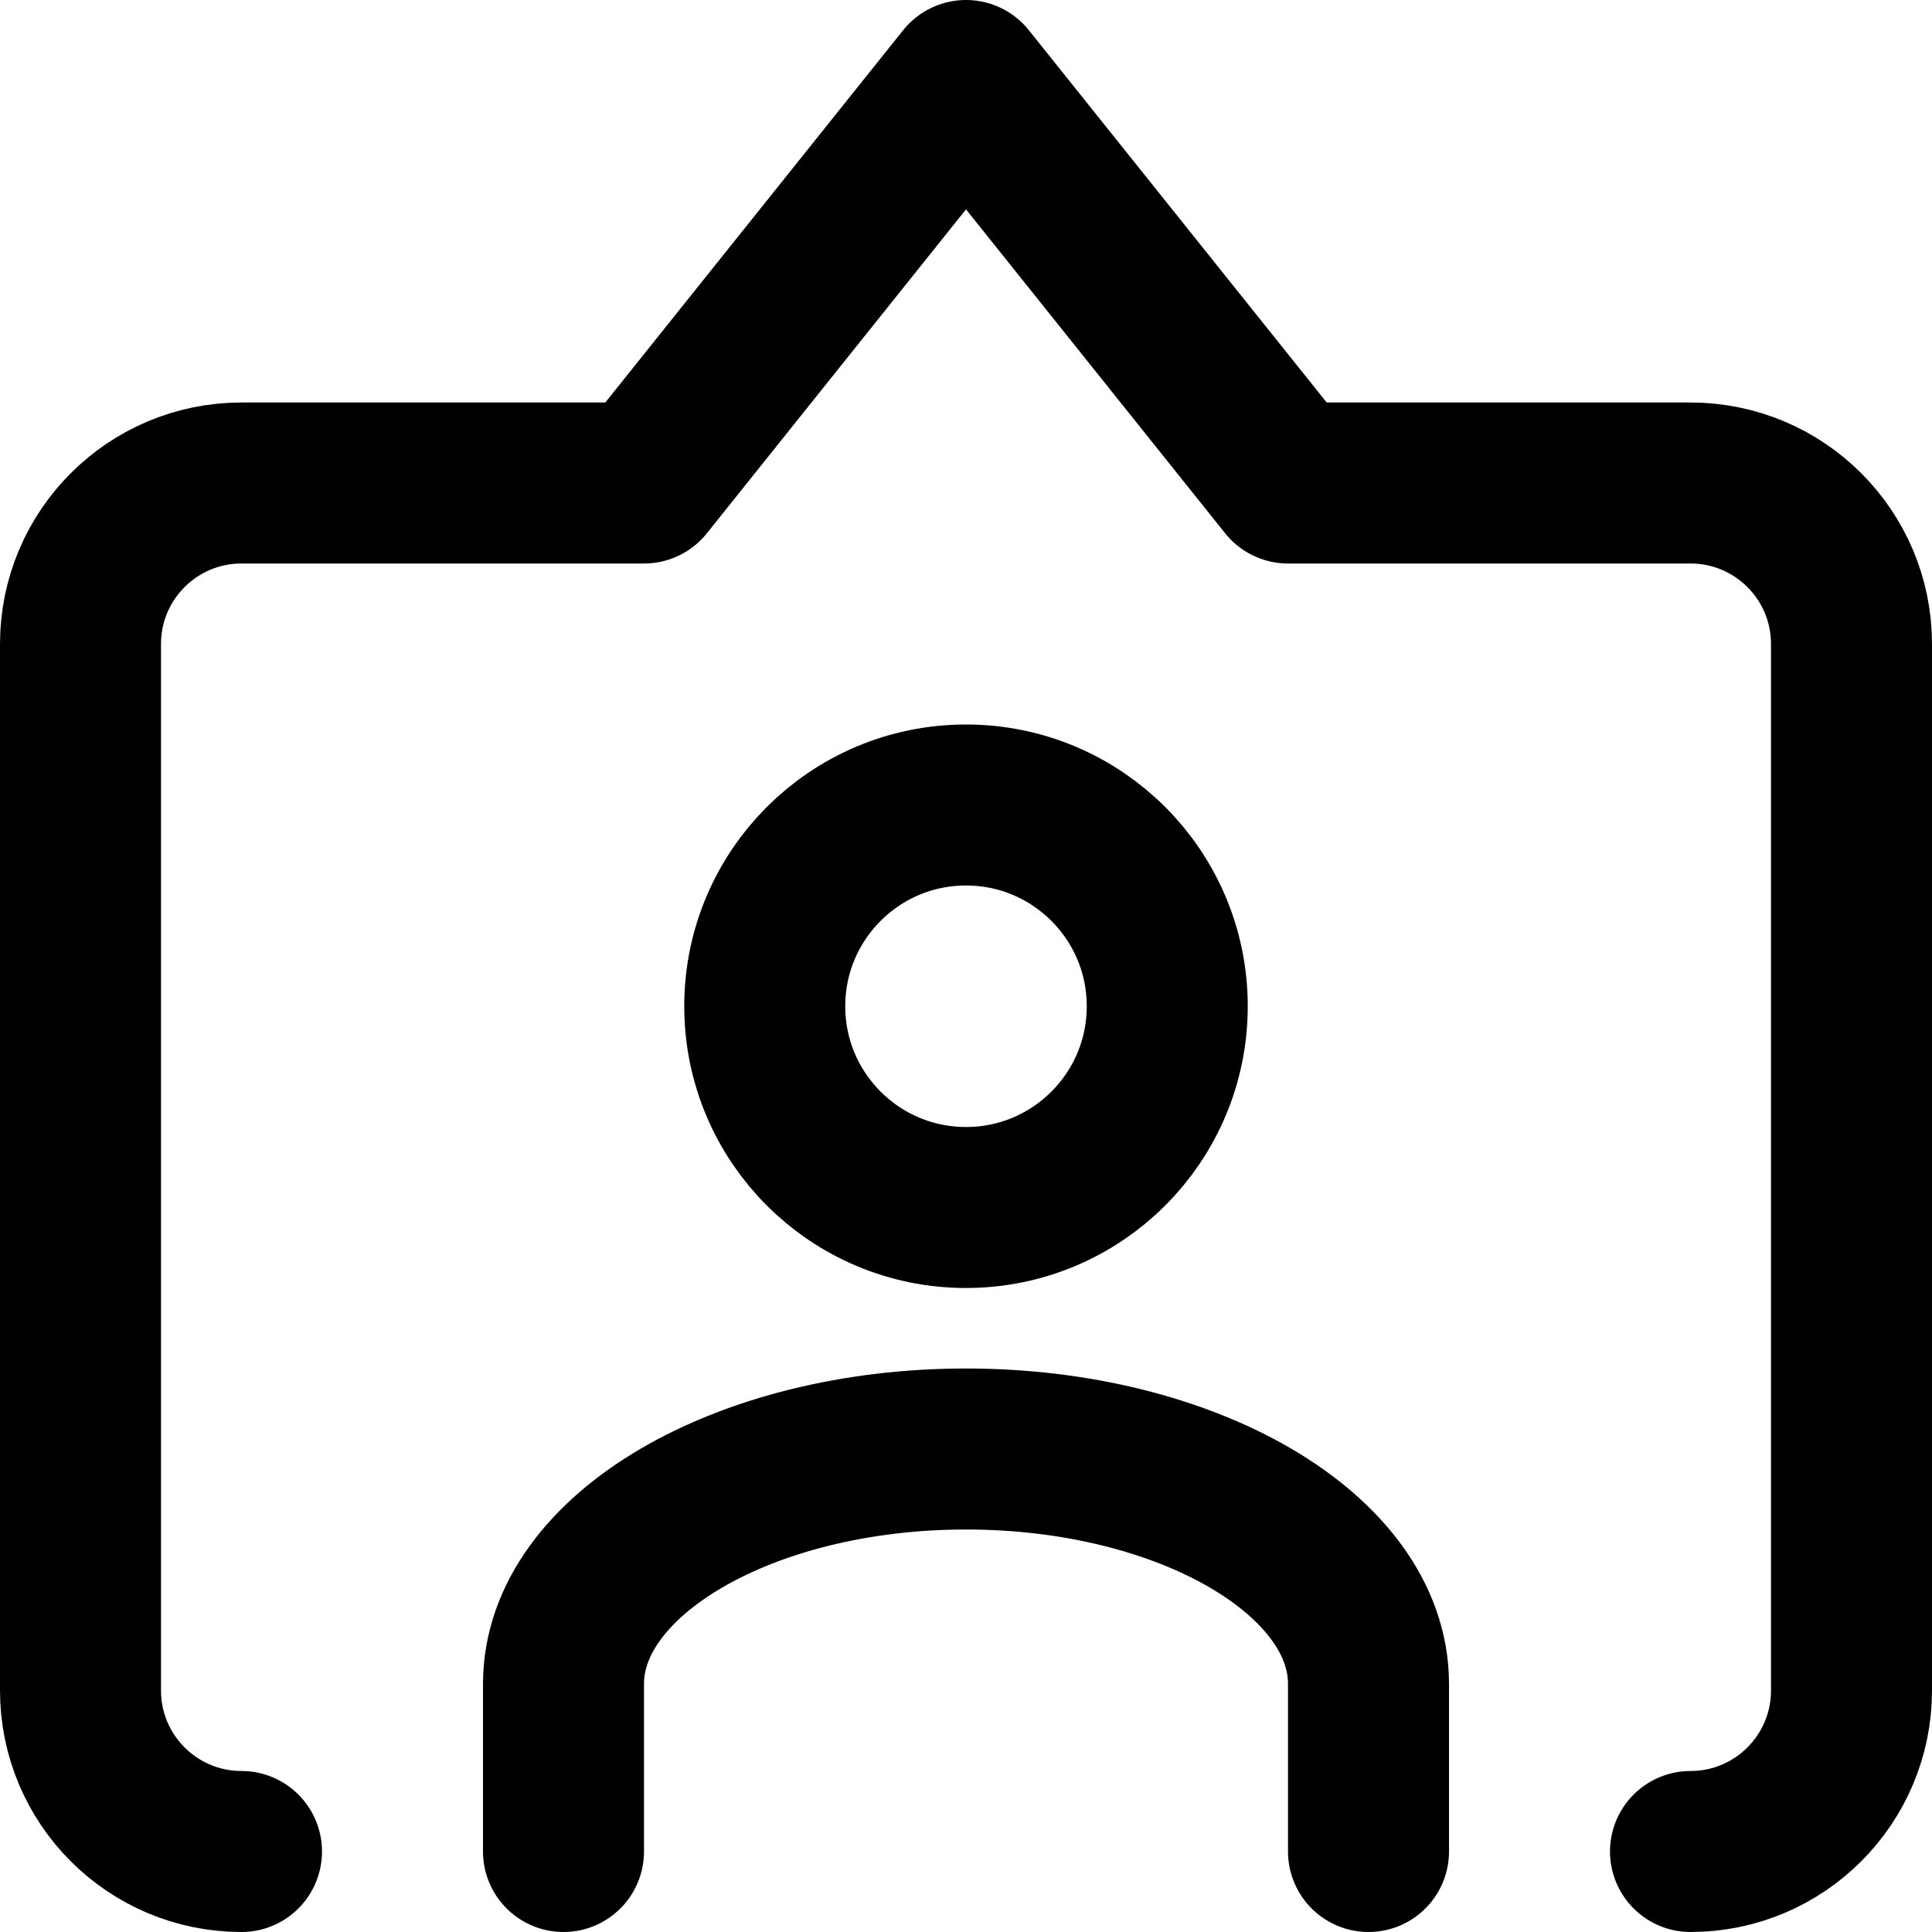
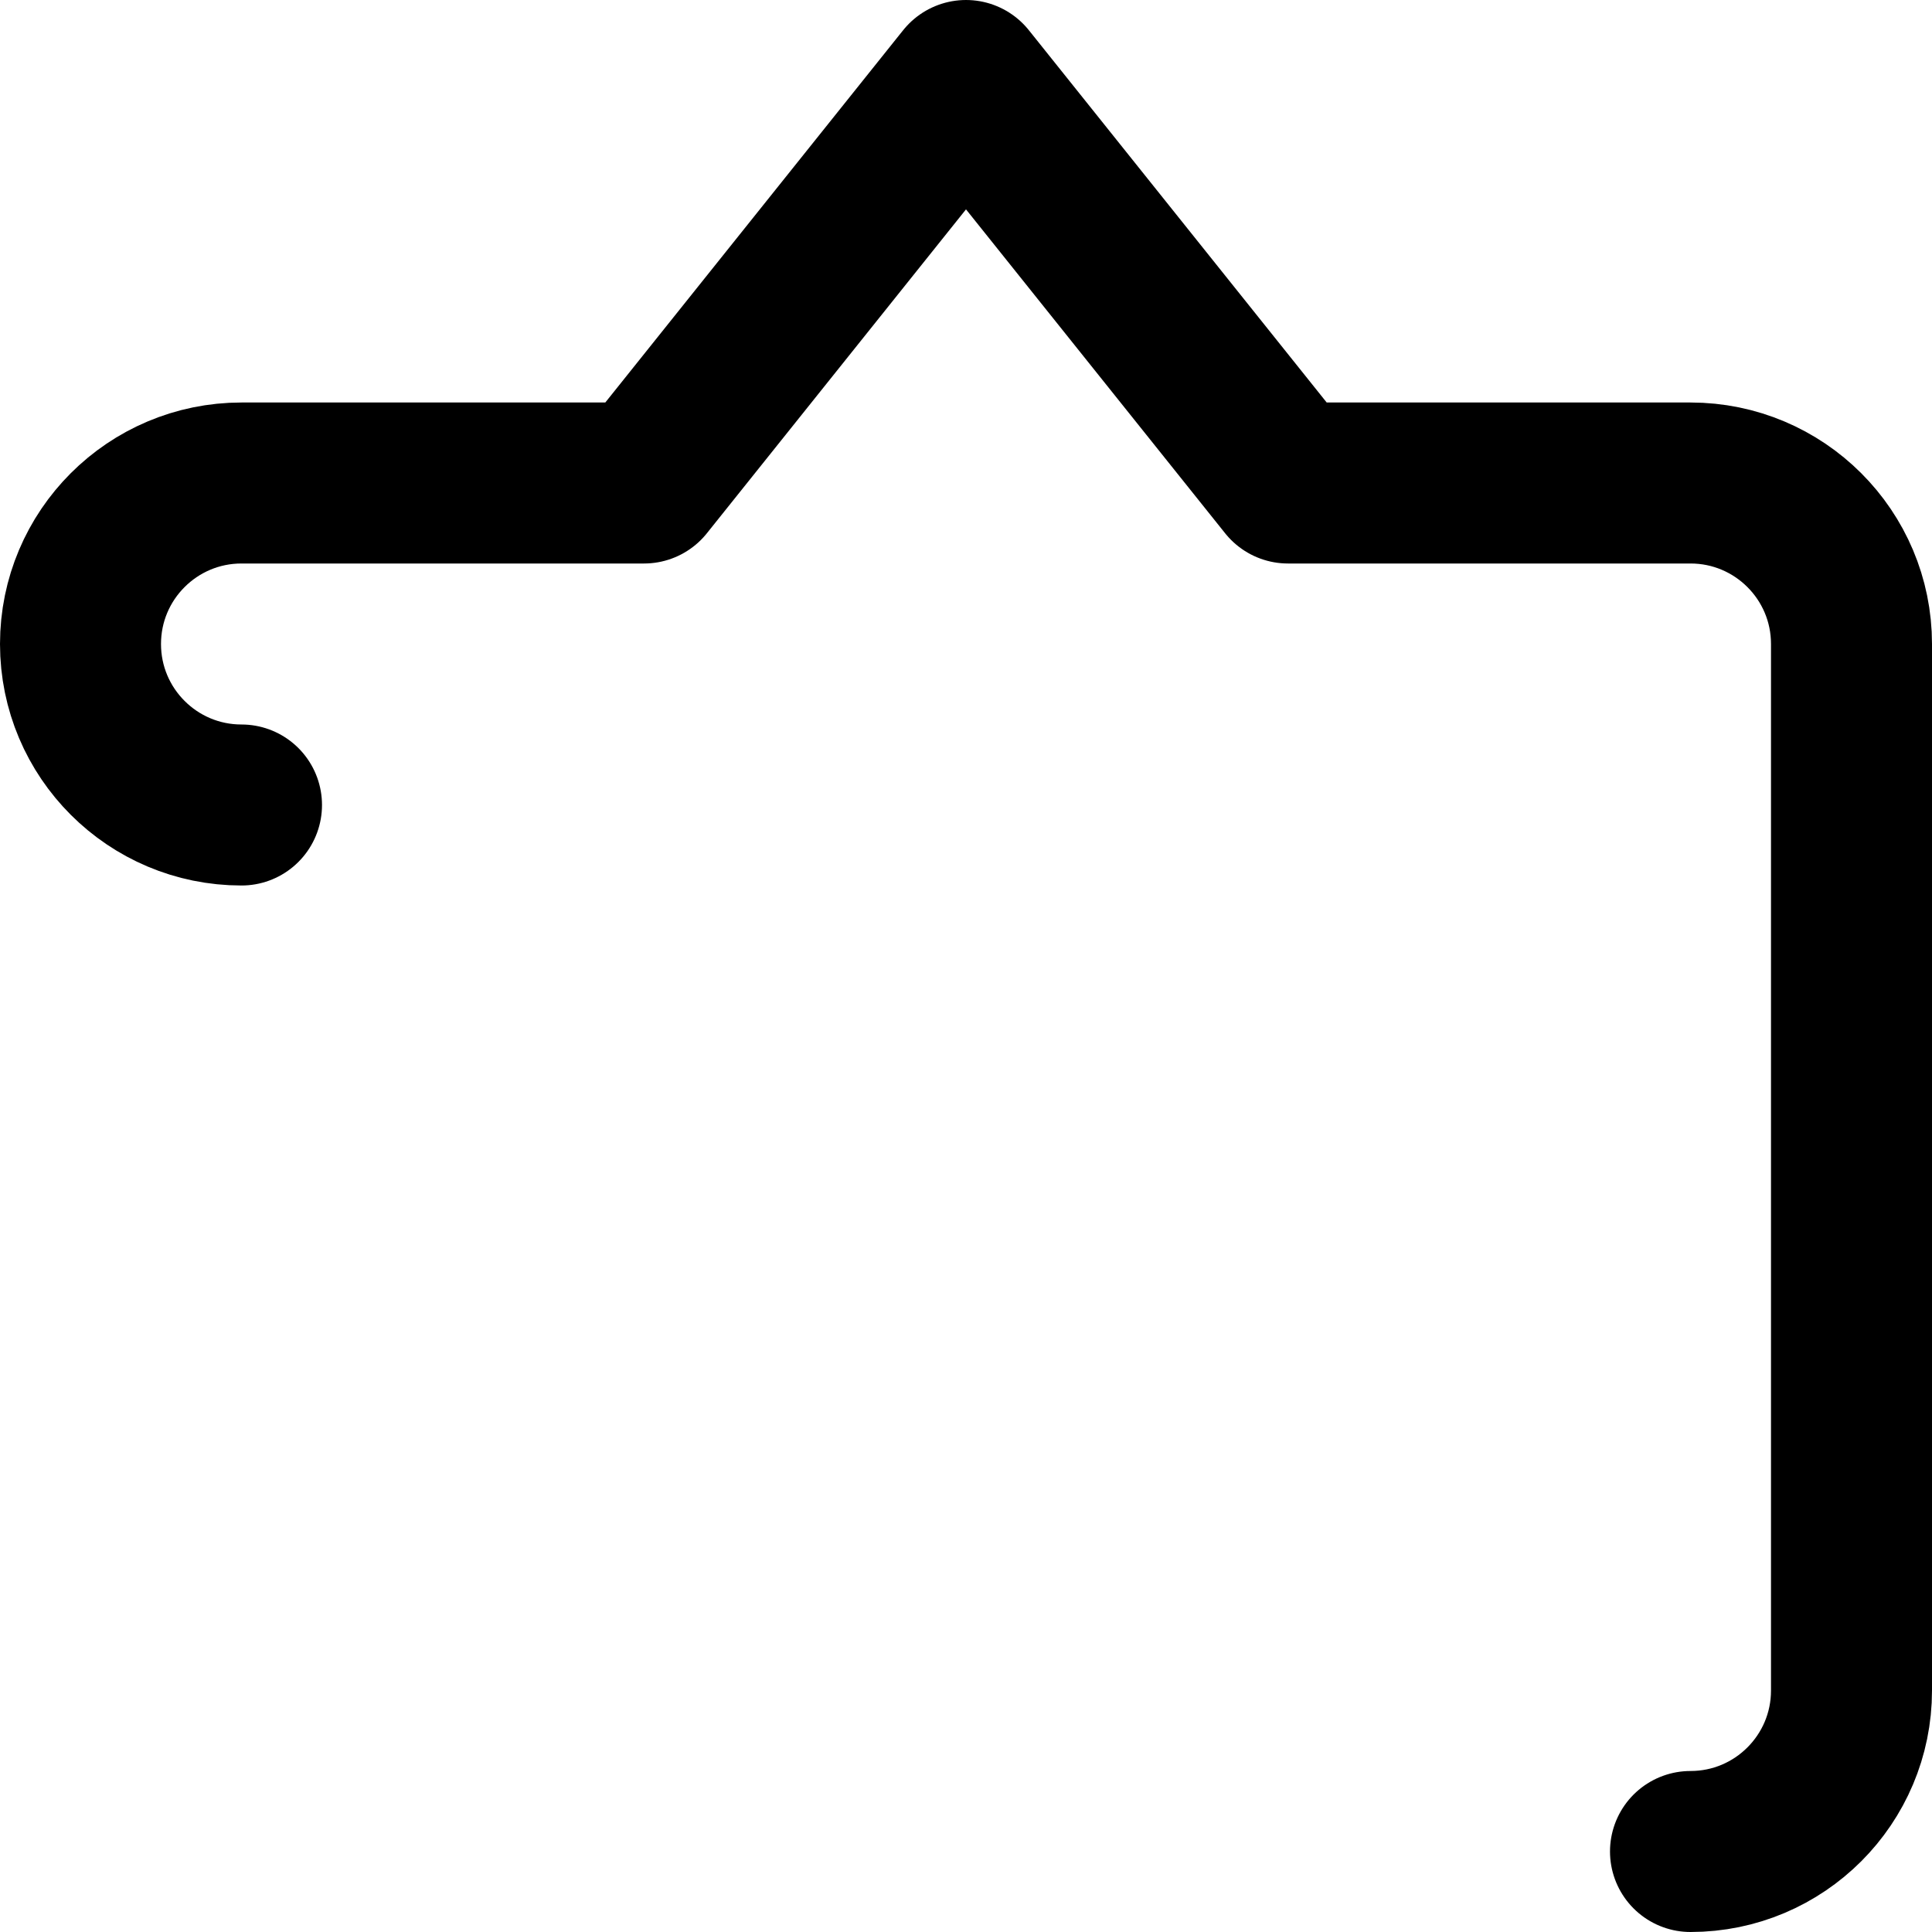
<svg xmlns="http://www.w3.org/2000/svg" enable-background="new 0 0 24 24" viewBox="0 0 24 24">
  <g style="fill:none;stroke:#000;stroke-width:2;stroke-linecap:round;stroke-linejoin:round;stroke-miterlimit:10">
-     <circle cx="12" cy="12.5" r="2.5" />
-     <path d="m17 23v-2.083c0-1.605-2.25-2.917-5-2.917s-5 1.312-5 2.917v2.083" />
-     <path d="m21 23c1.105 0 2-.896 2-2v-13c0-1.105-.896-2-2-2h-5l-4-5-4 5h-5c-1.104 0-2 .895-2 2v13c0 1.105.896 2 2 2" />
+     <path d="m21 23c1.105 0 2-.896 2-2v-13c0-1.105-.896-2-2-2h-5l-4-5-4 5h-5c-1.104 0-2 .895-2 2c0 1.105.896 2 2 2" />
  </g>
</svg>